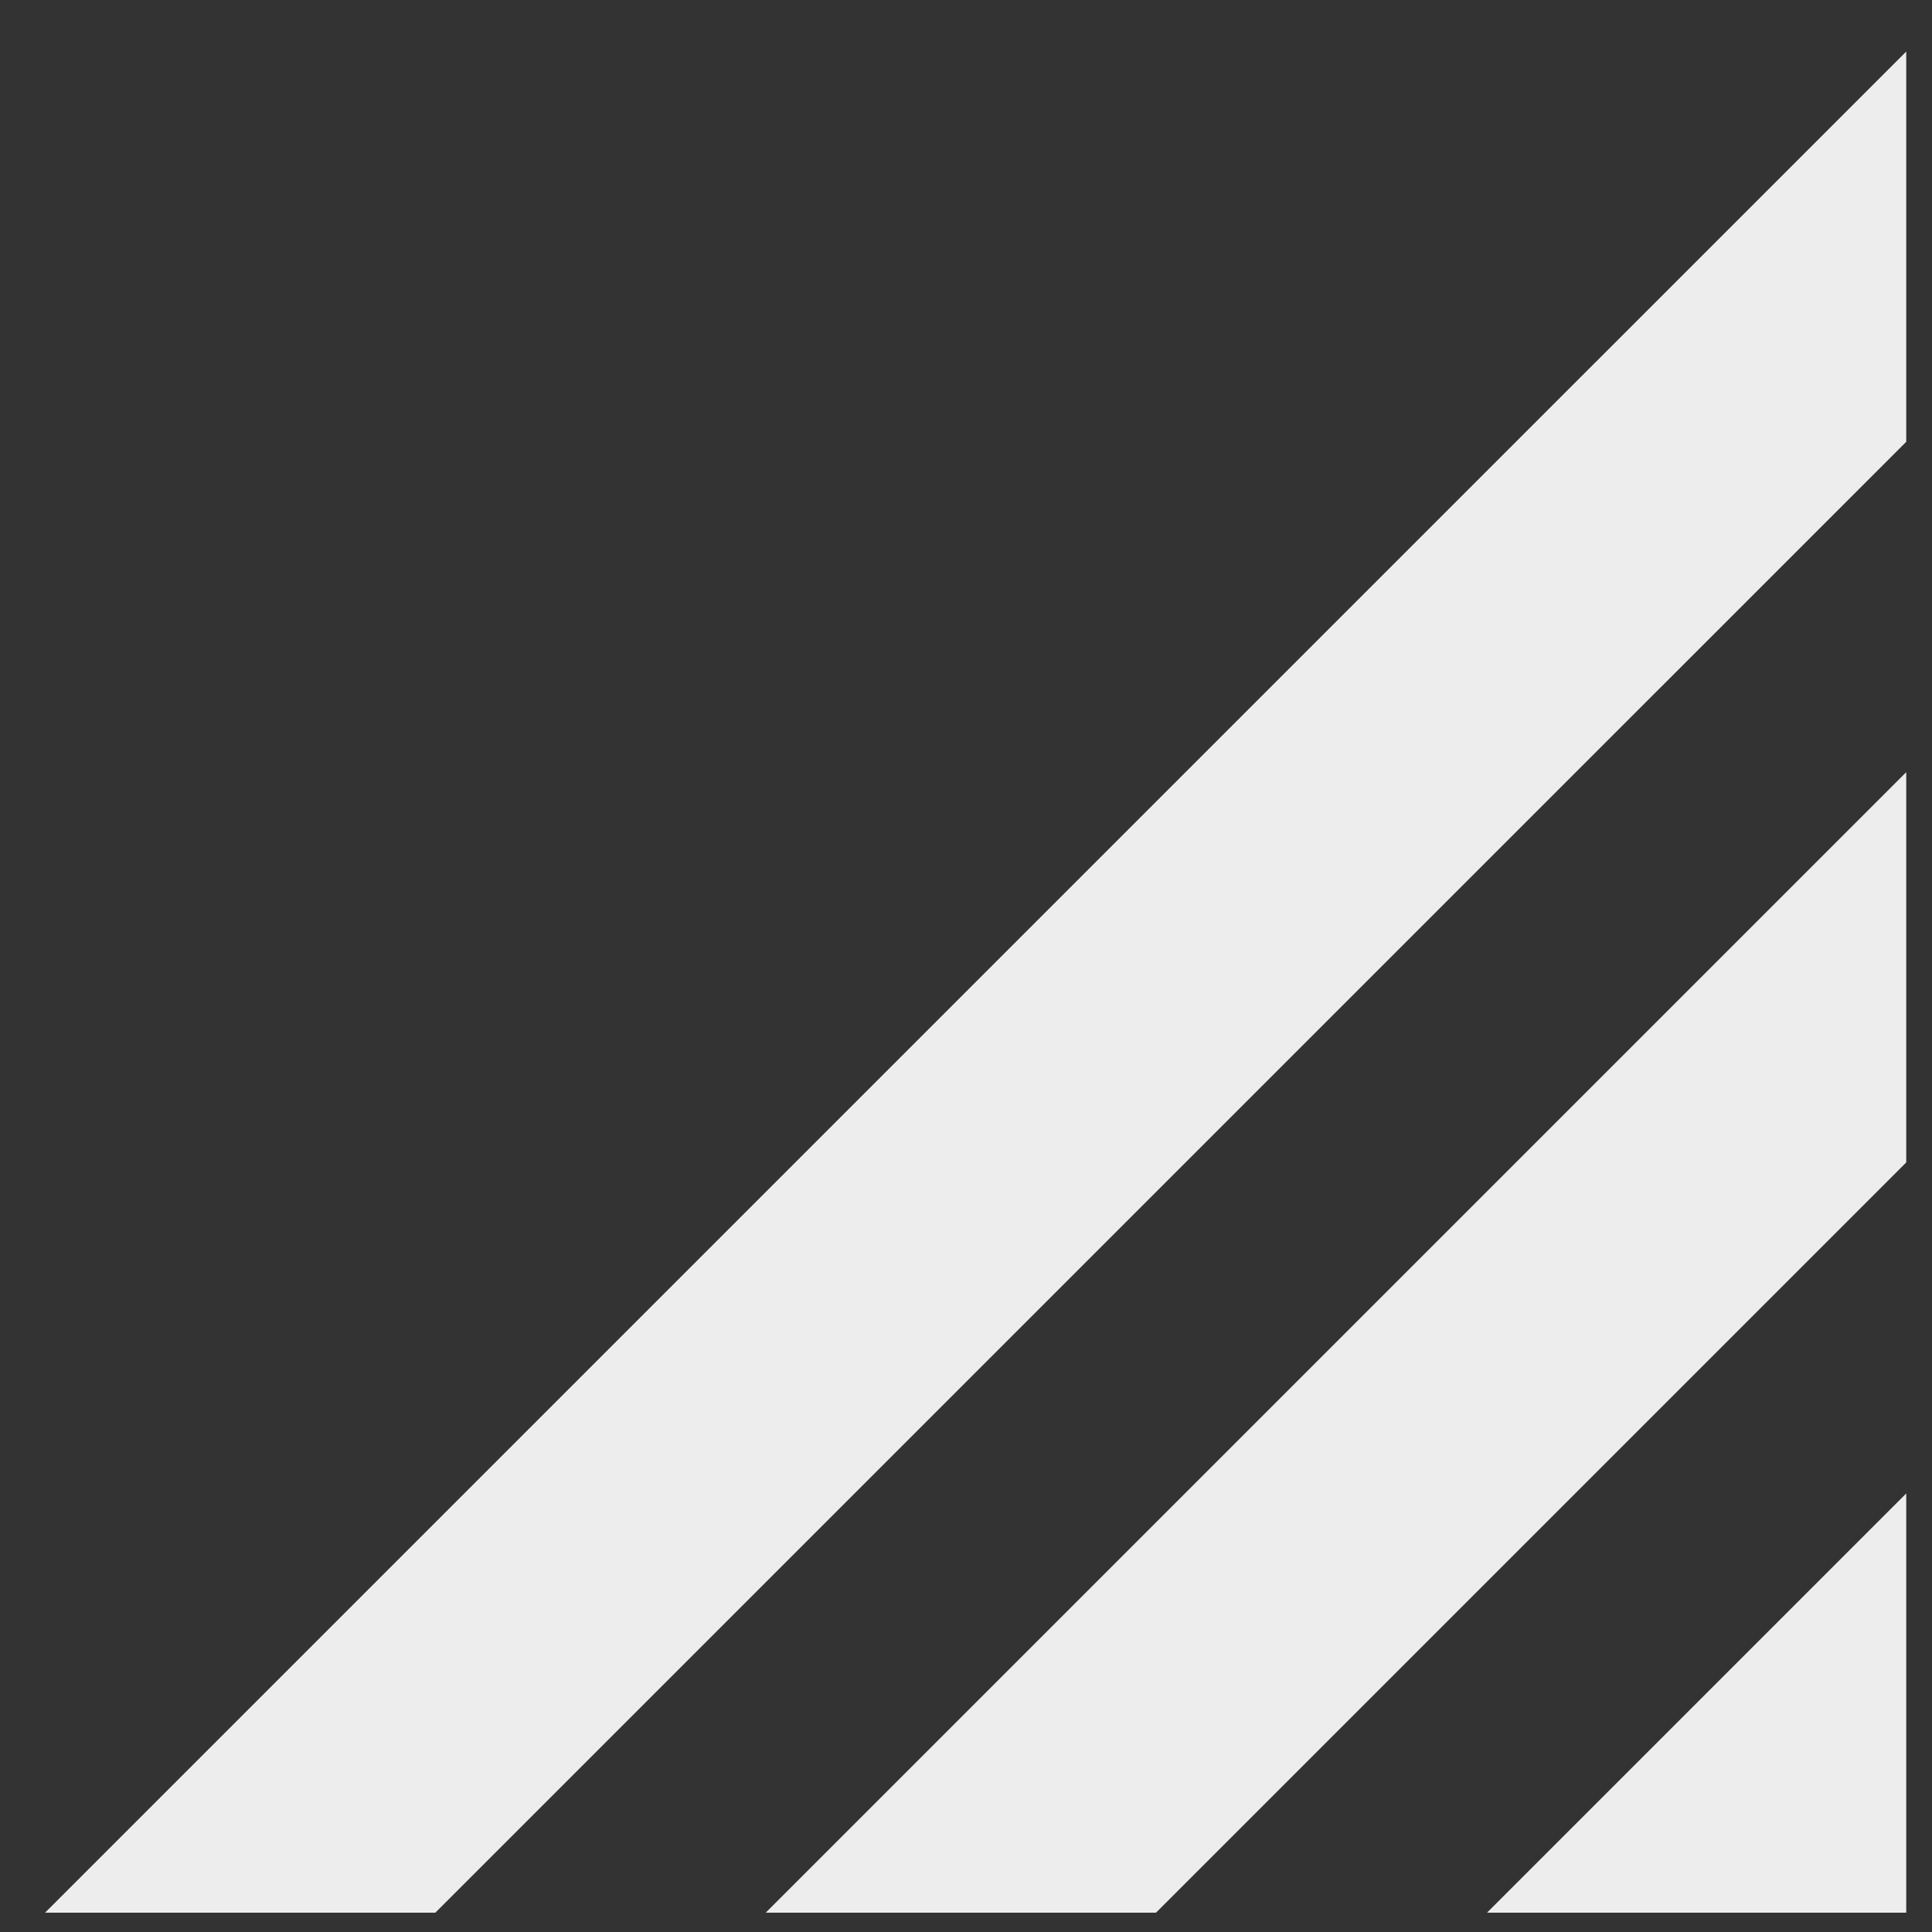
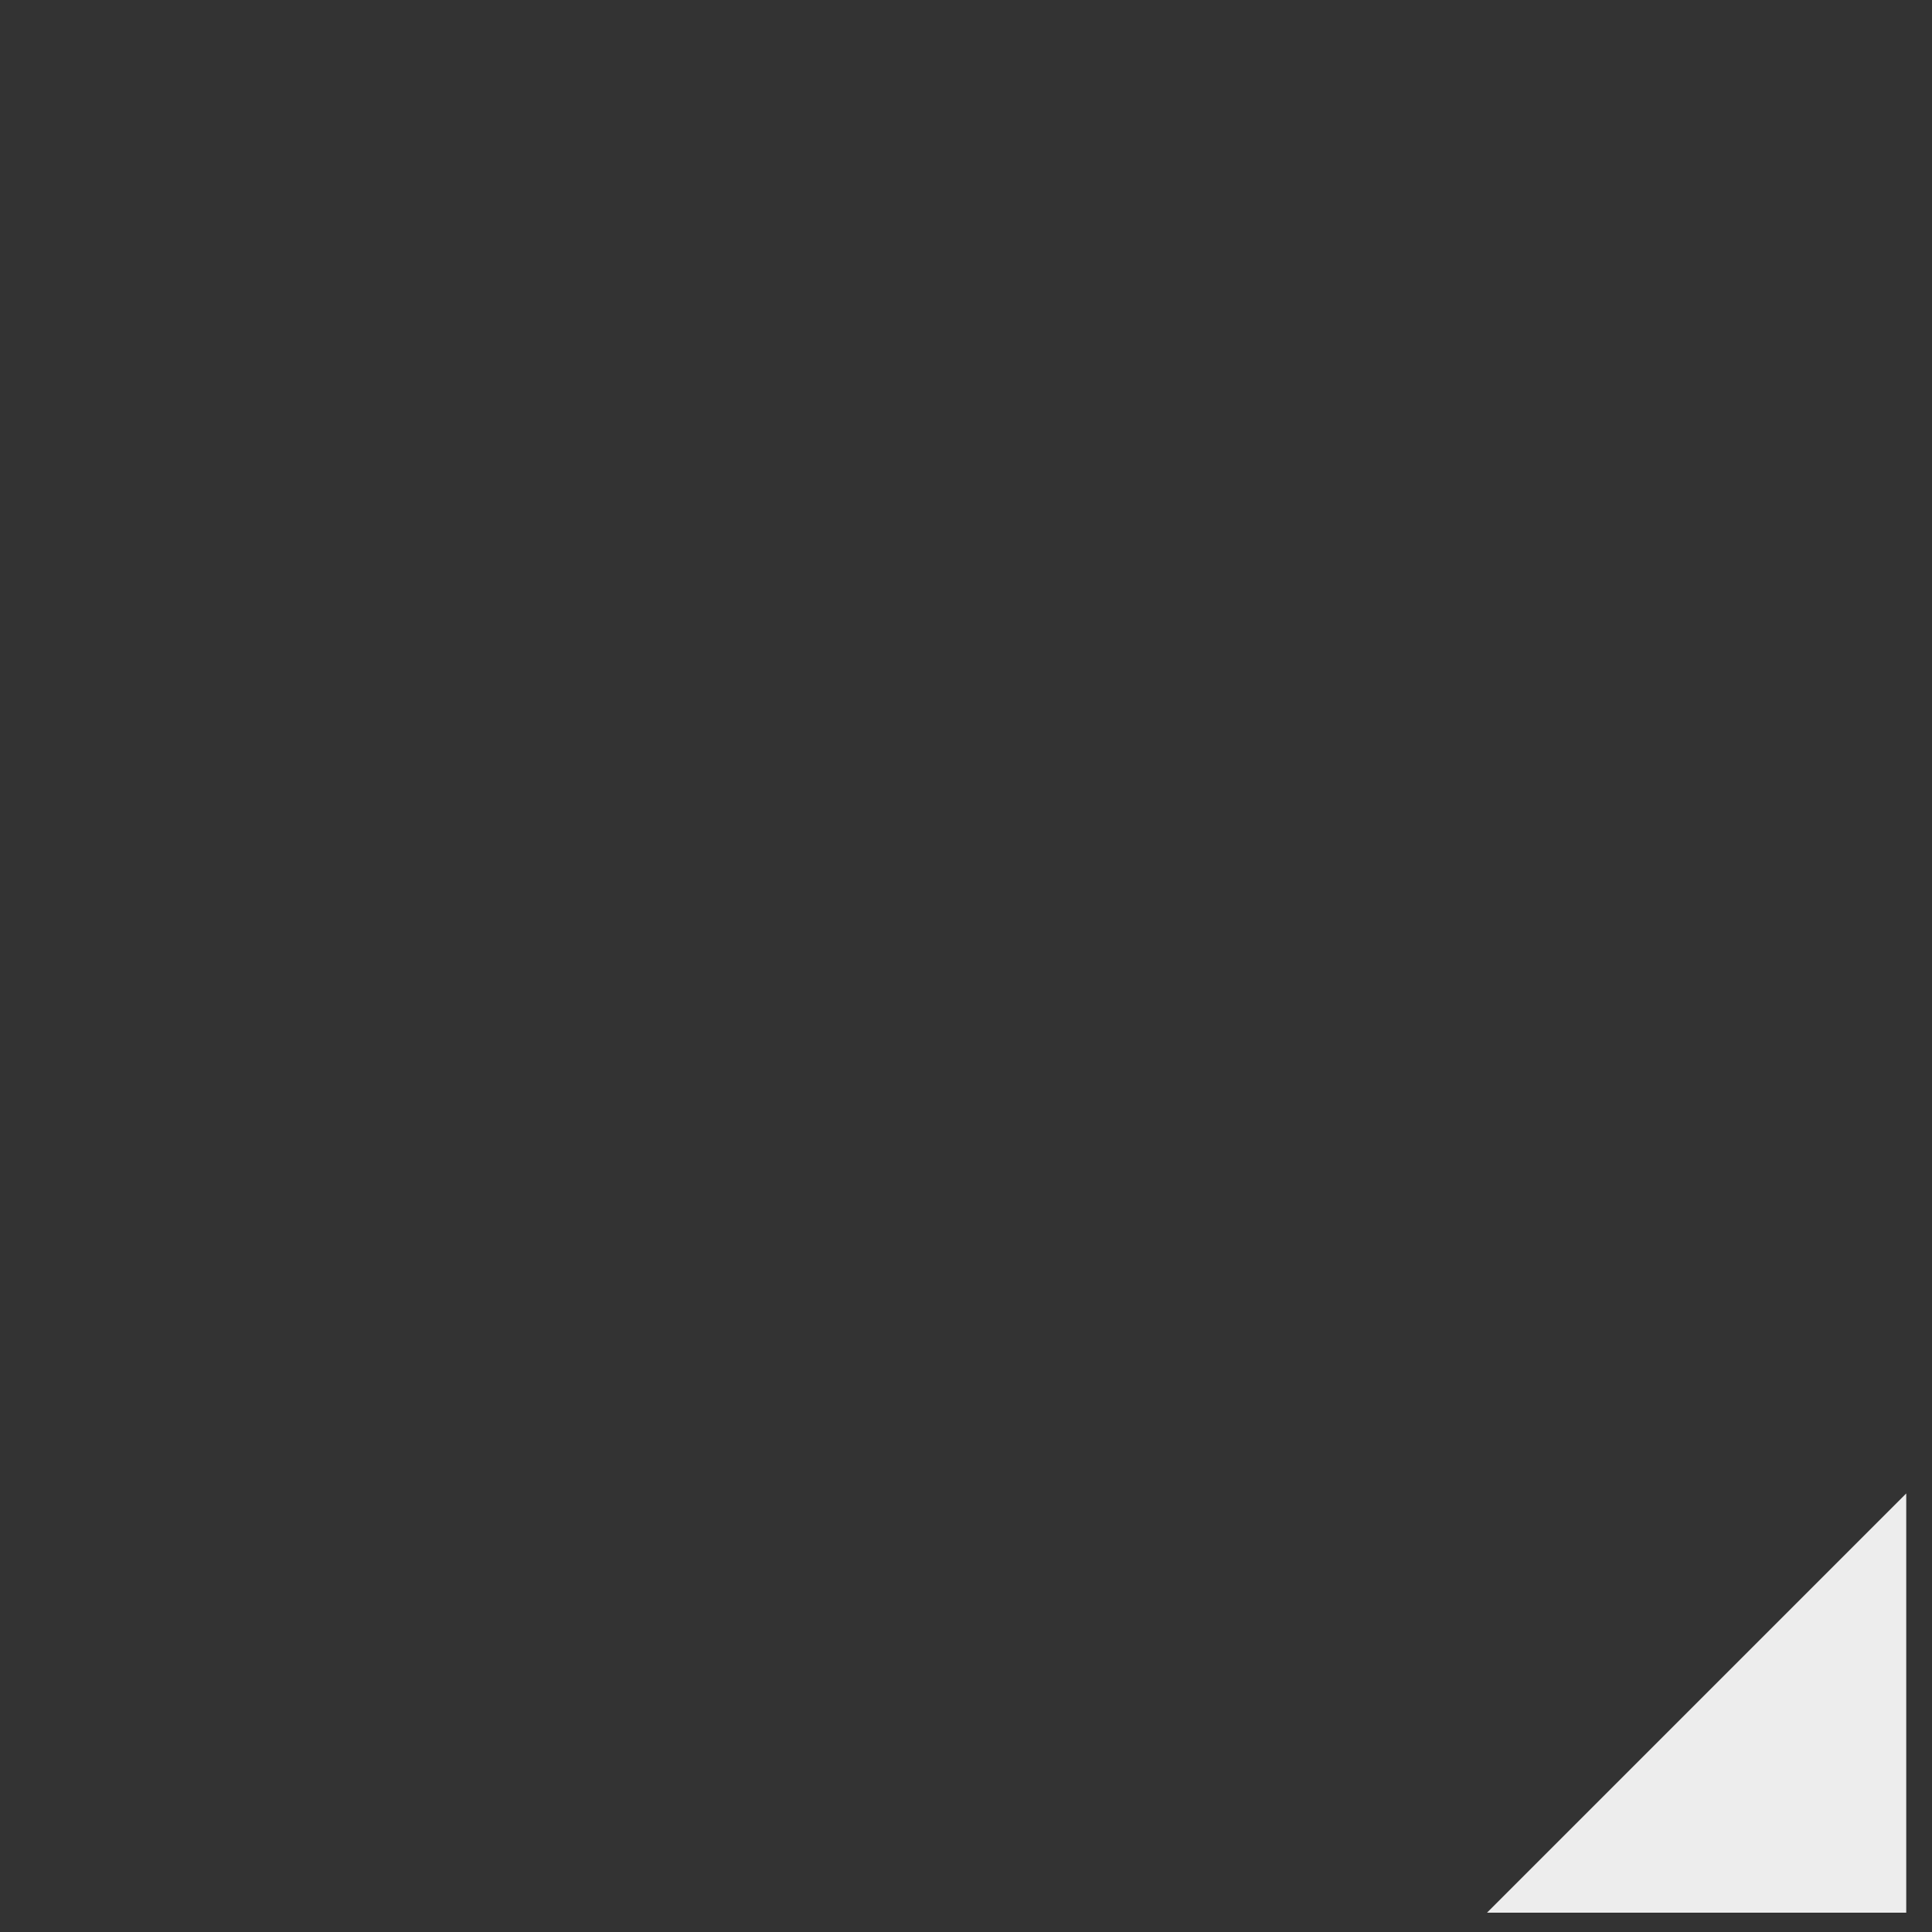
<svg xmlns="http://www.w3.org/2000/svg" version="1.1" id="Capa_1" x="0px" y="0px" viewBox="0 0 300 300" style="enable-background:new 0 0 300 300;" xml:space="preserve">
  <rect x="0" y="0" width="300" height="300" fill="#333333" stroke="none" />
  <style type="text/css">
	.st0{fill:#EDEDED;}
</style>
  <polygon class="st0" points="296,231.9 230.9,297 296,297 " />
-   <polygon class="st0" points="296,119.9 118.9,297 179.5,297 296,180.5 " />
-   <polygon class="st0" points="296,8 7,297 67.6,297 296,68.6 " />
</svg>